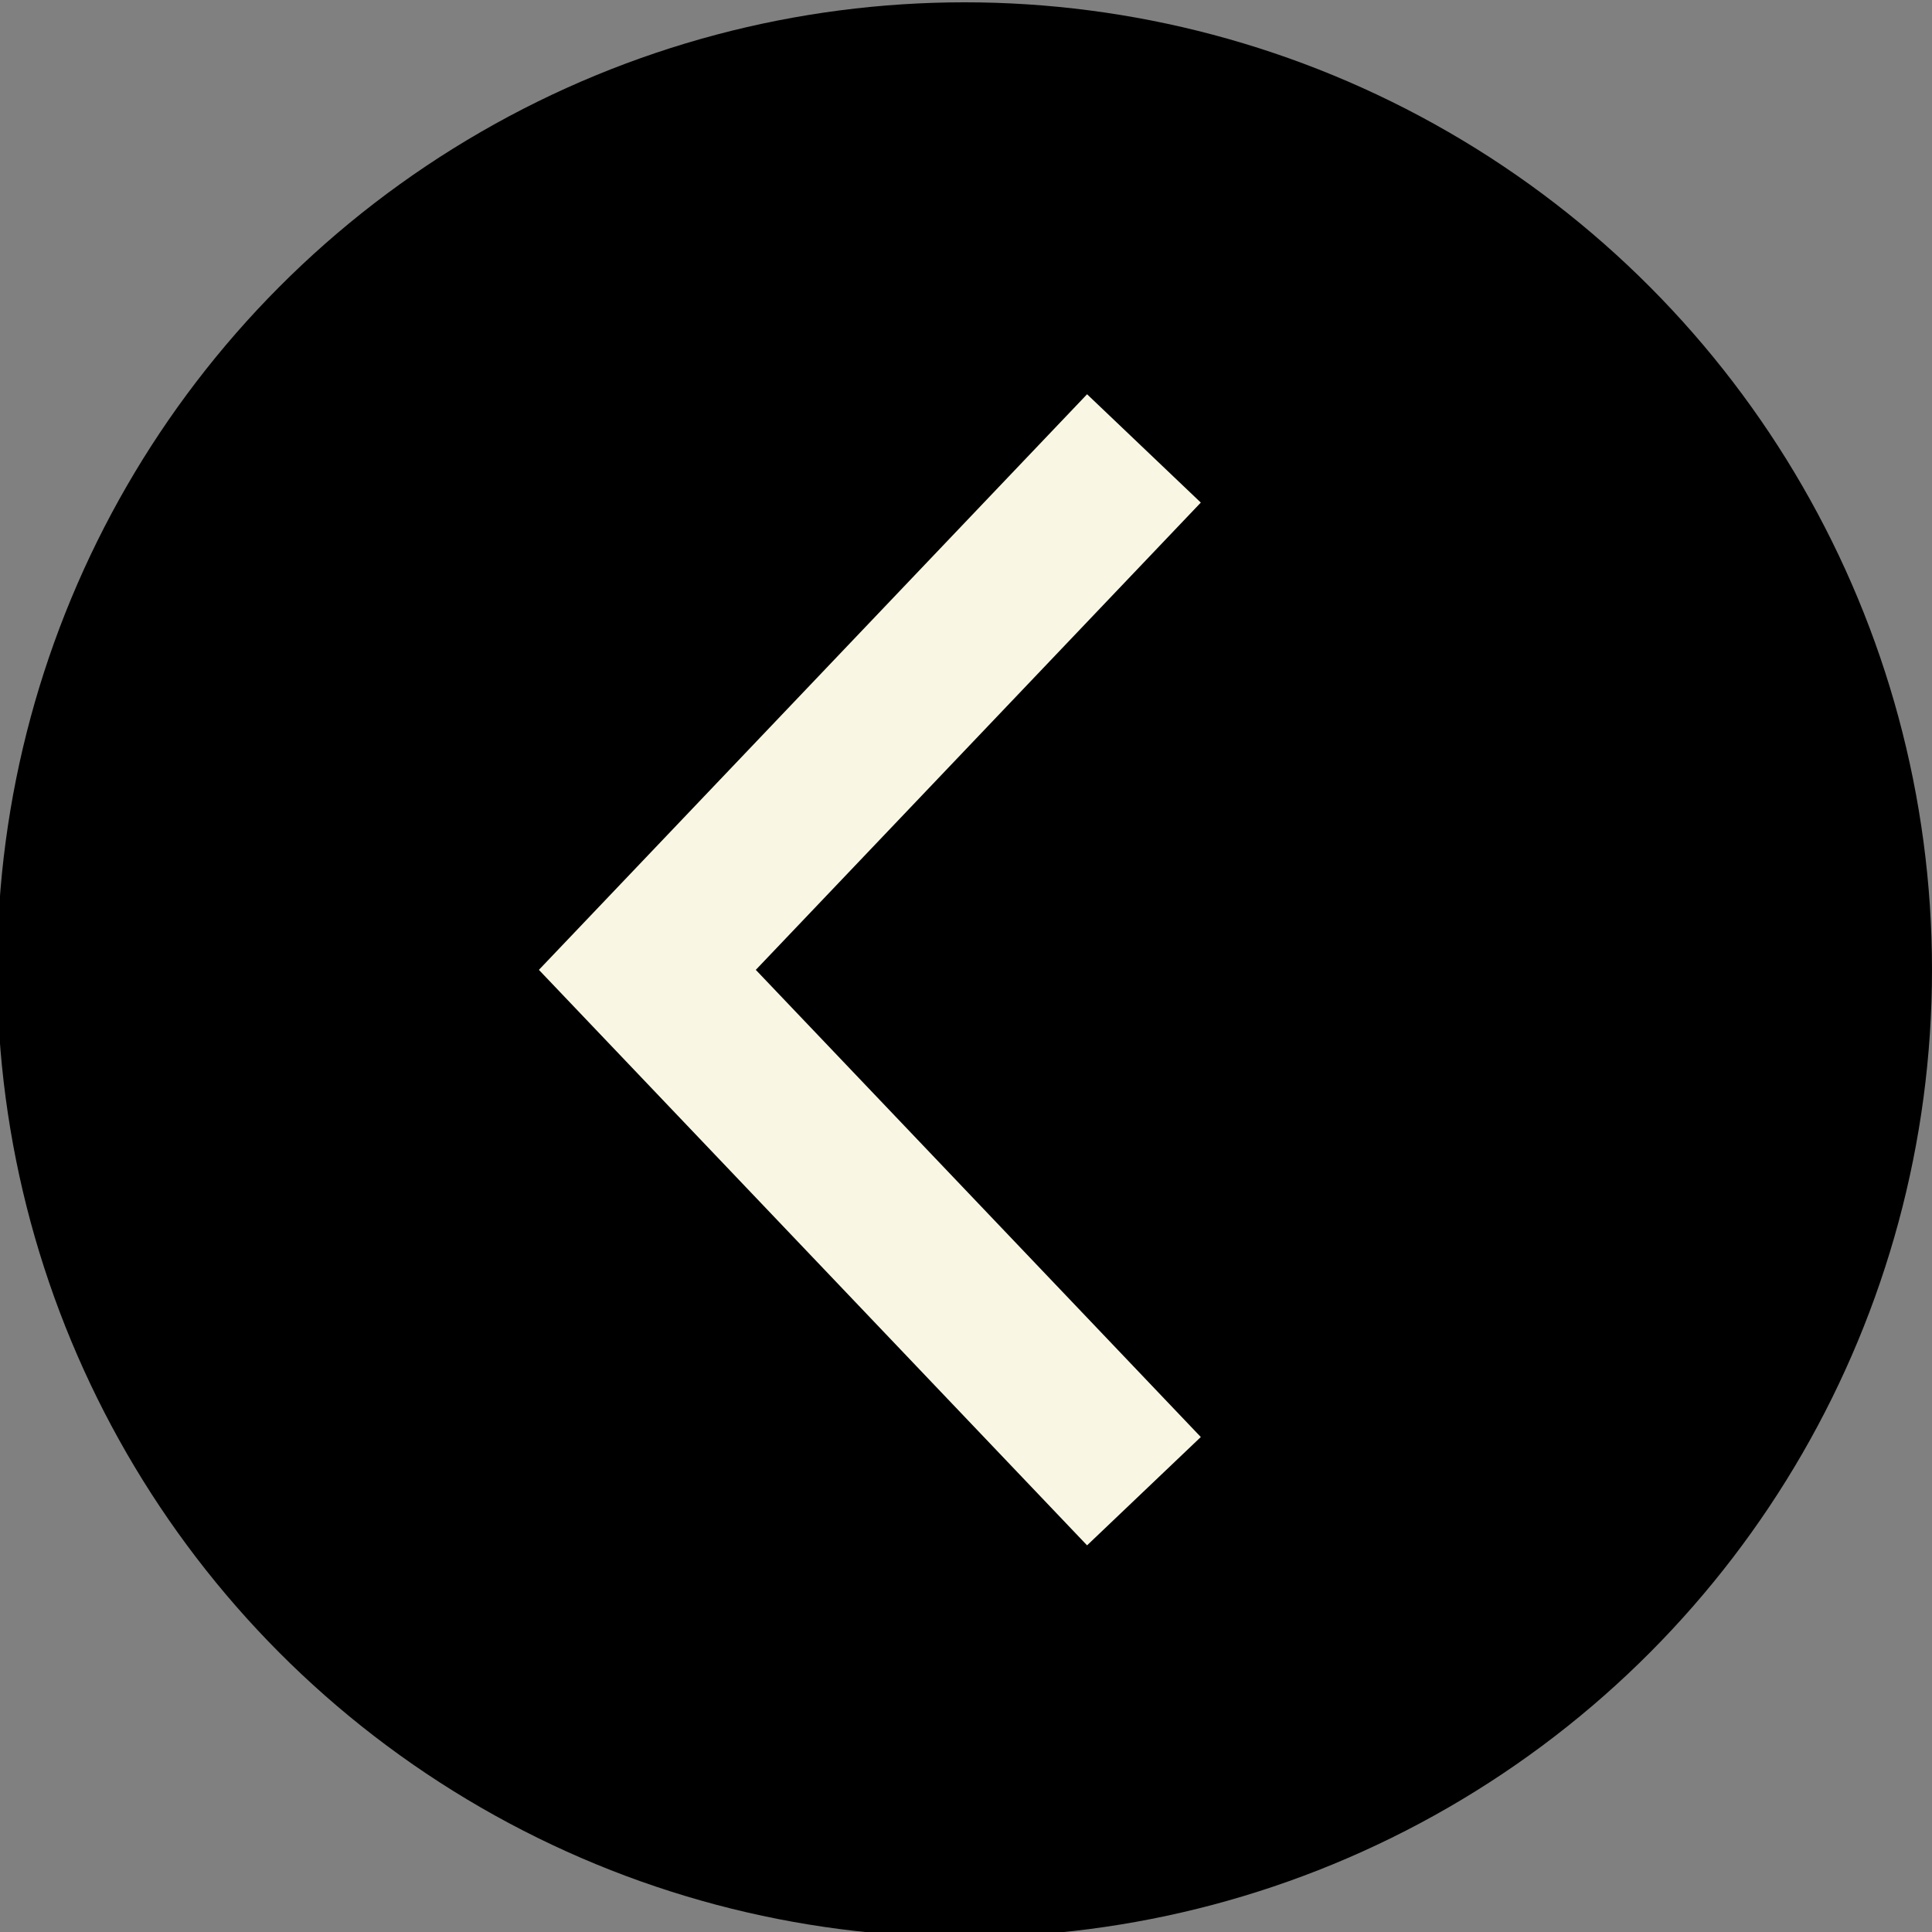
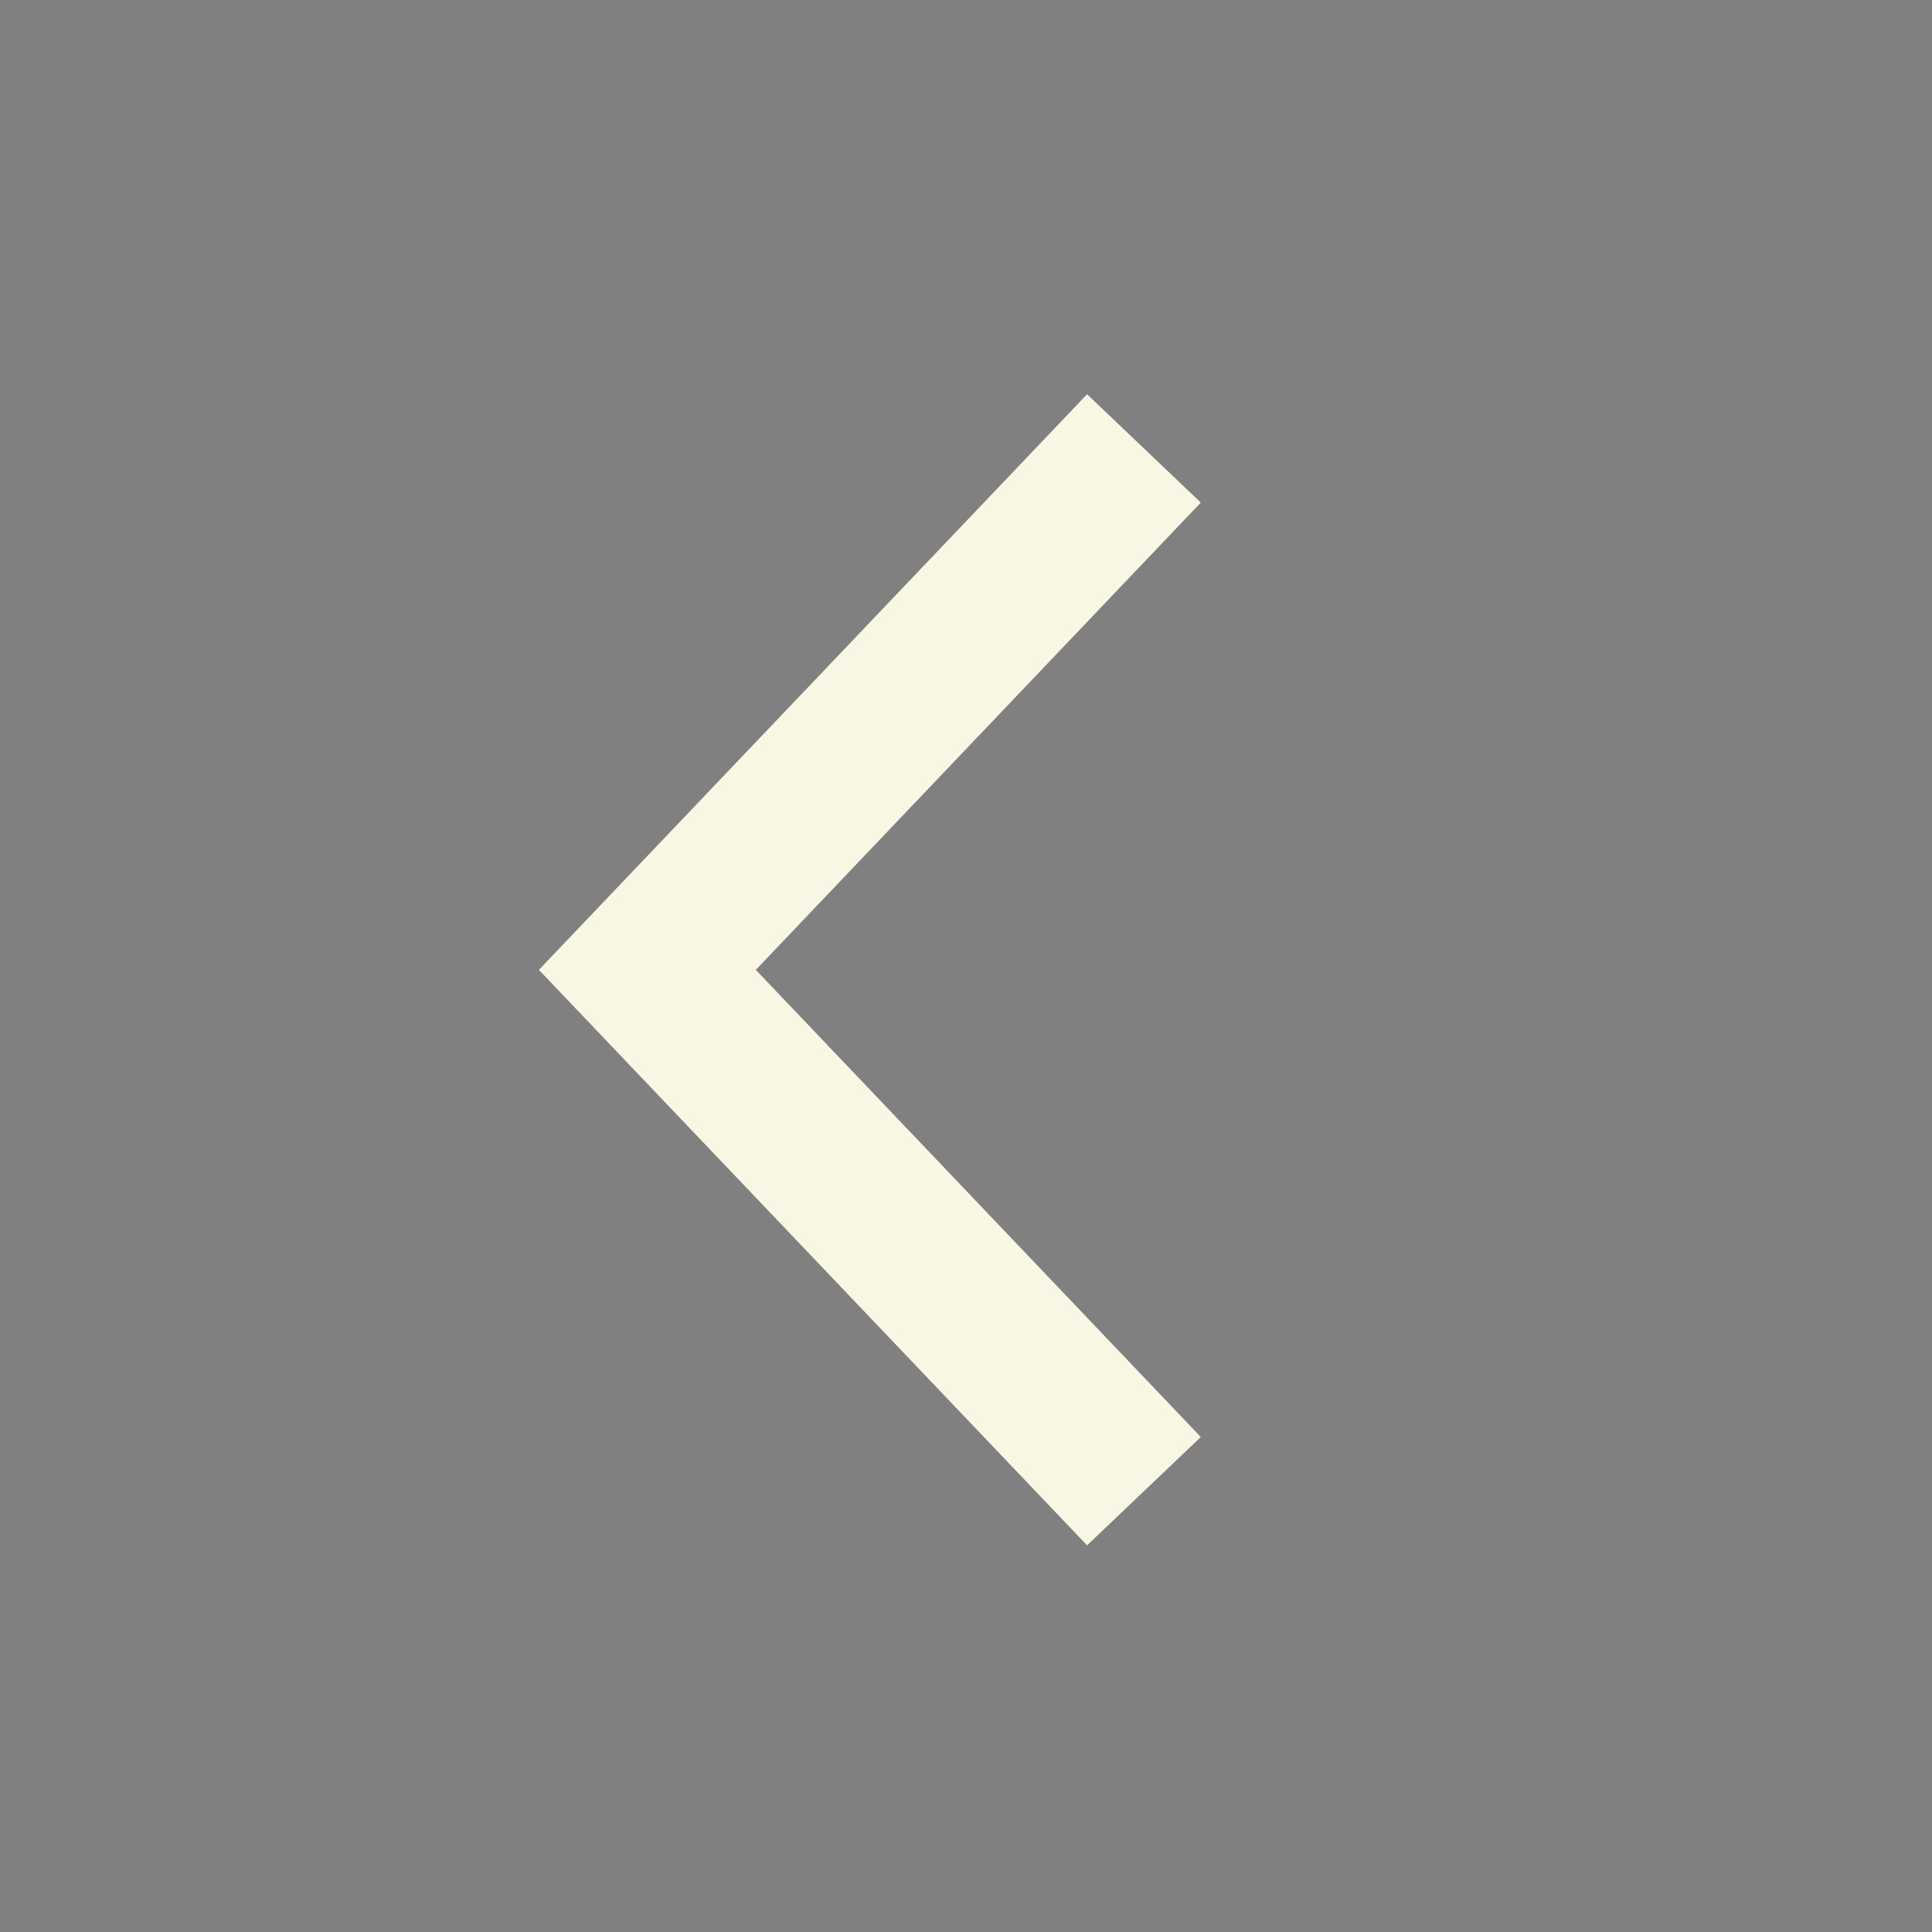
<svg xmlns="http://www.w3.org/2000/svg" id="Calque_1" version="1.1" viewBox="0 0 150 150">
  <rect x="0" y="0" width="150" height="150" fill="#808080" stroke="none" />
  <defs>
    <style>
      .st0 {
        fill: #f9f7e4;
      }
    </style>
  </defs>
-   <circle cx="74.89" cy="75.29" r="75.11" />
  <polygon class="st0" points="58.68 75.3 93.23 111.57 84.4 119.98 41.84 75.3 84.4 30.61 93.23 39.02 58.68 75.3" />
</svg>